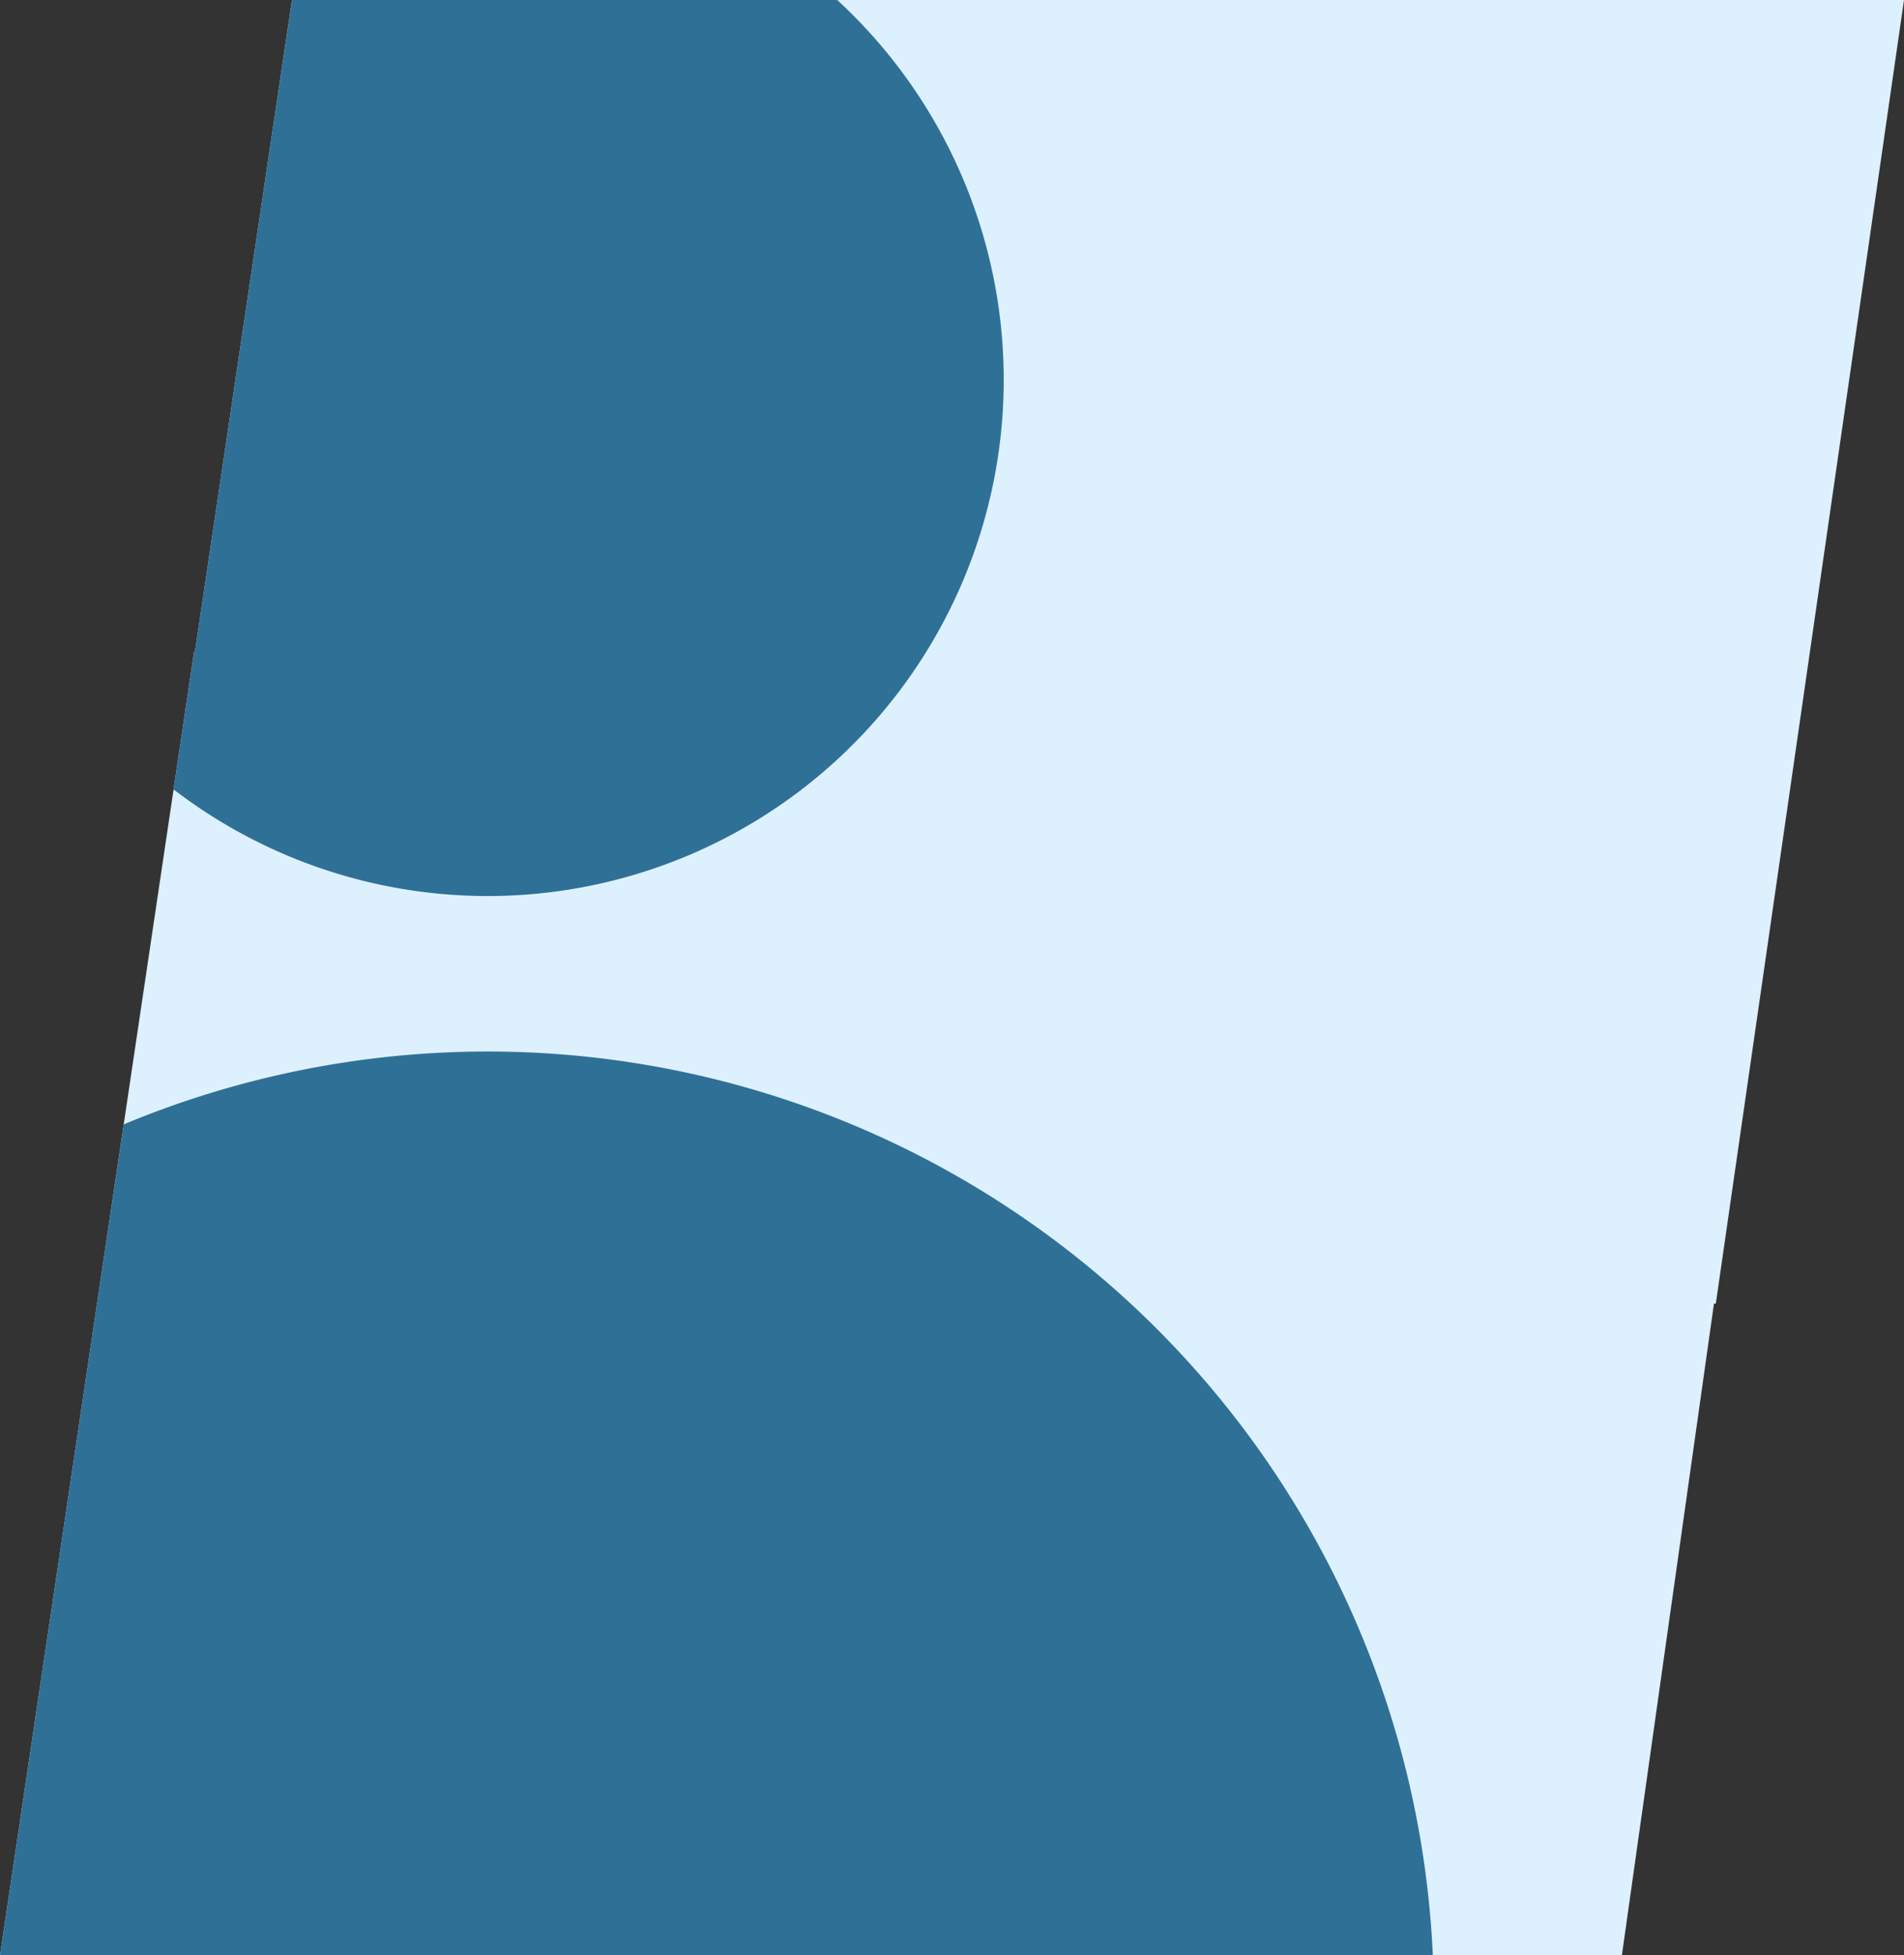
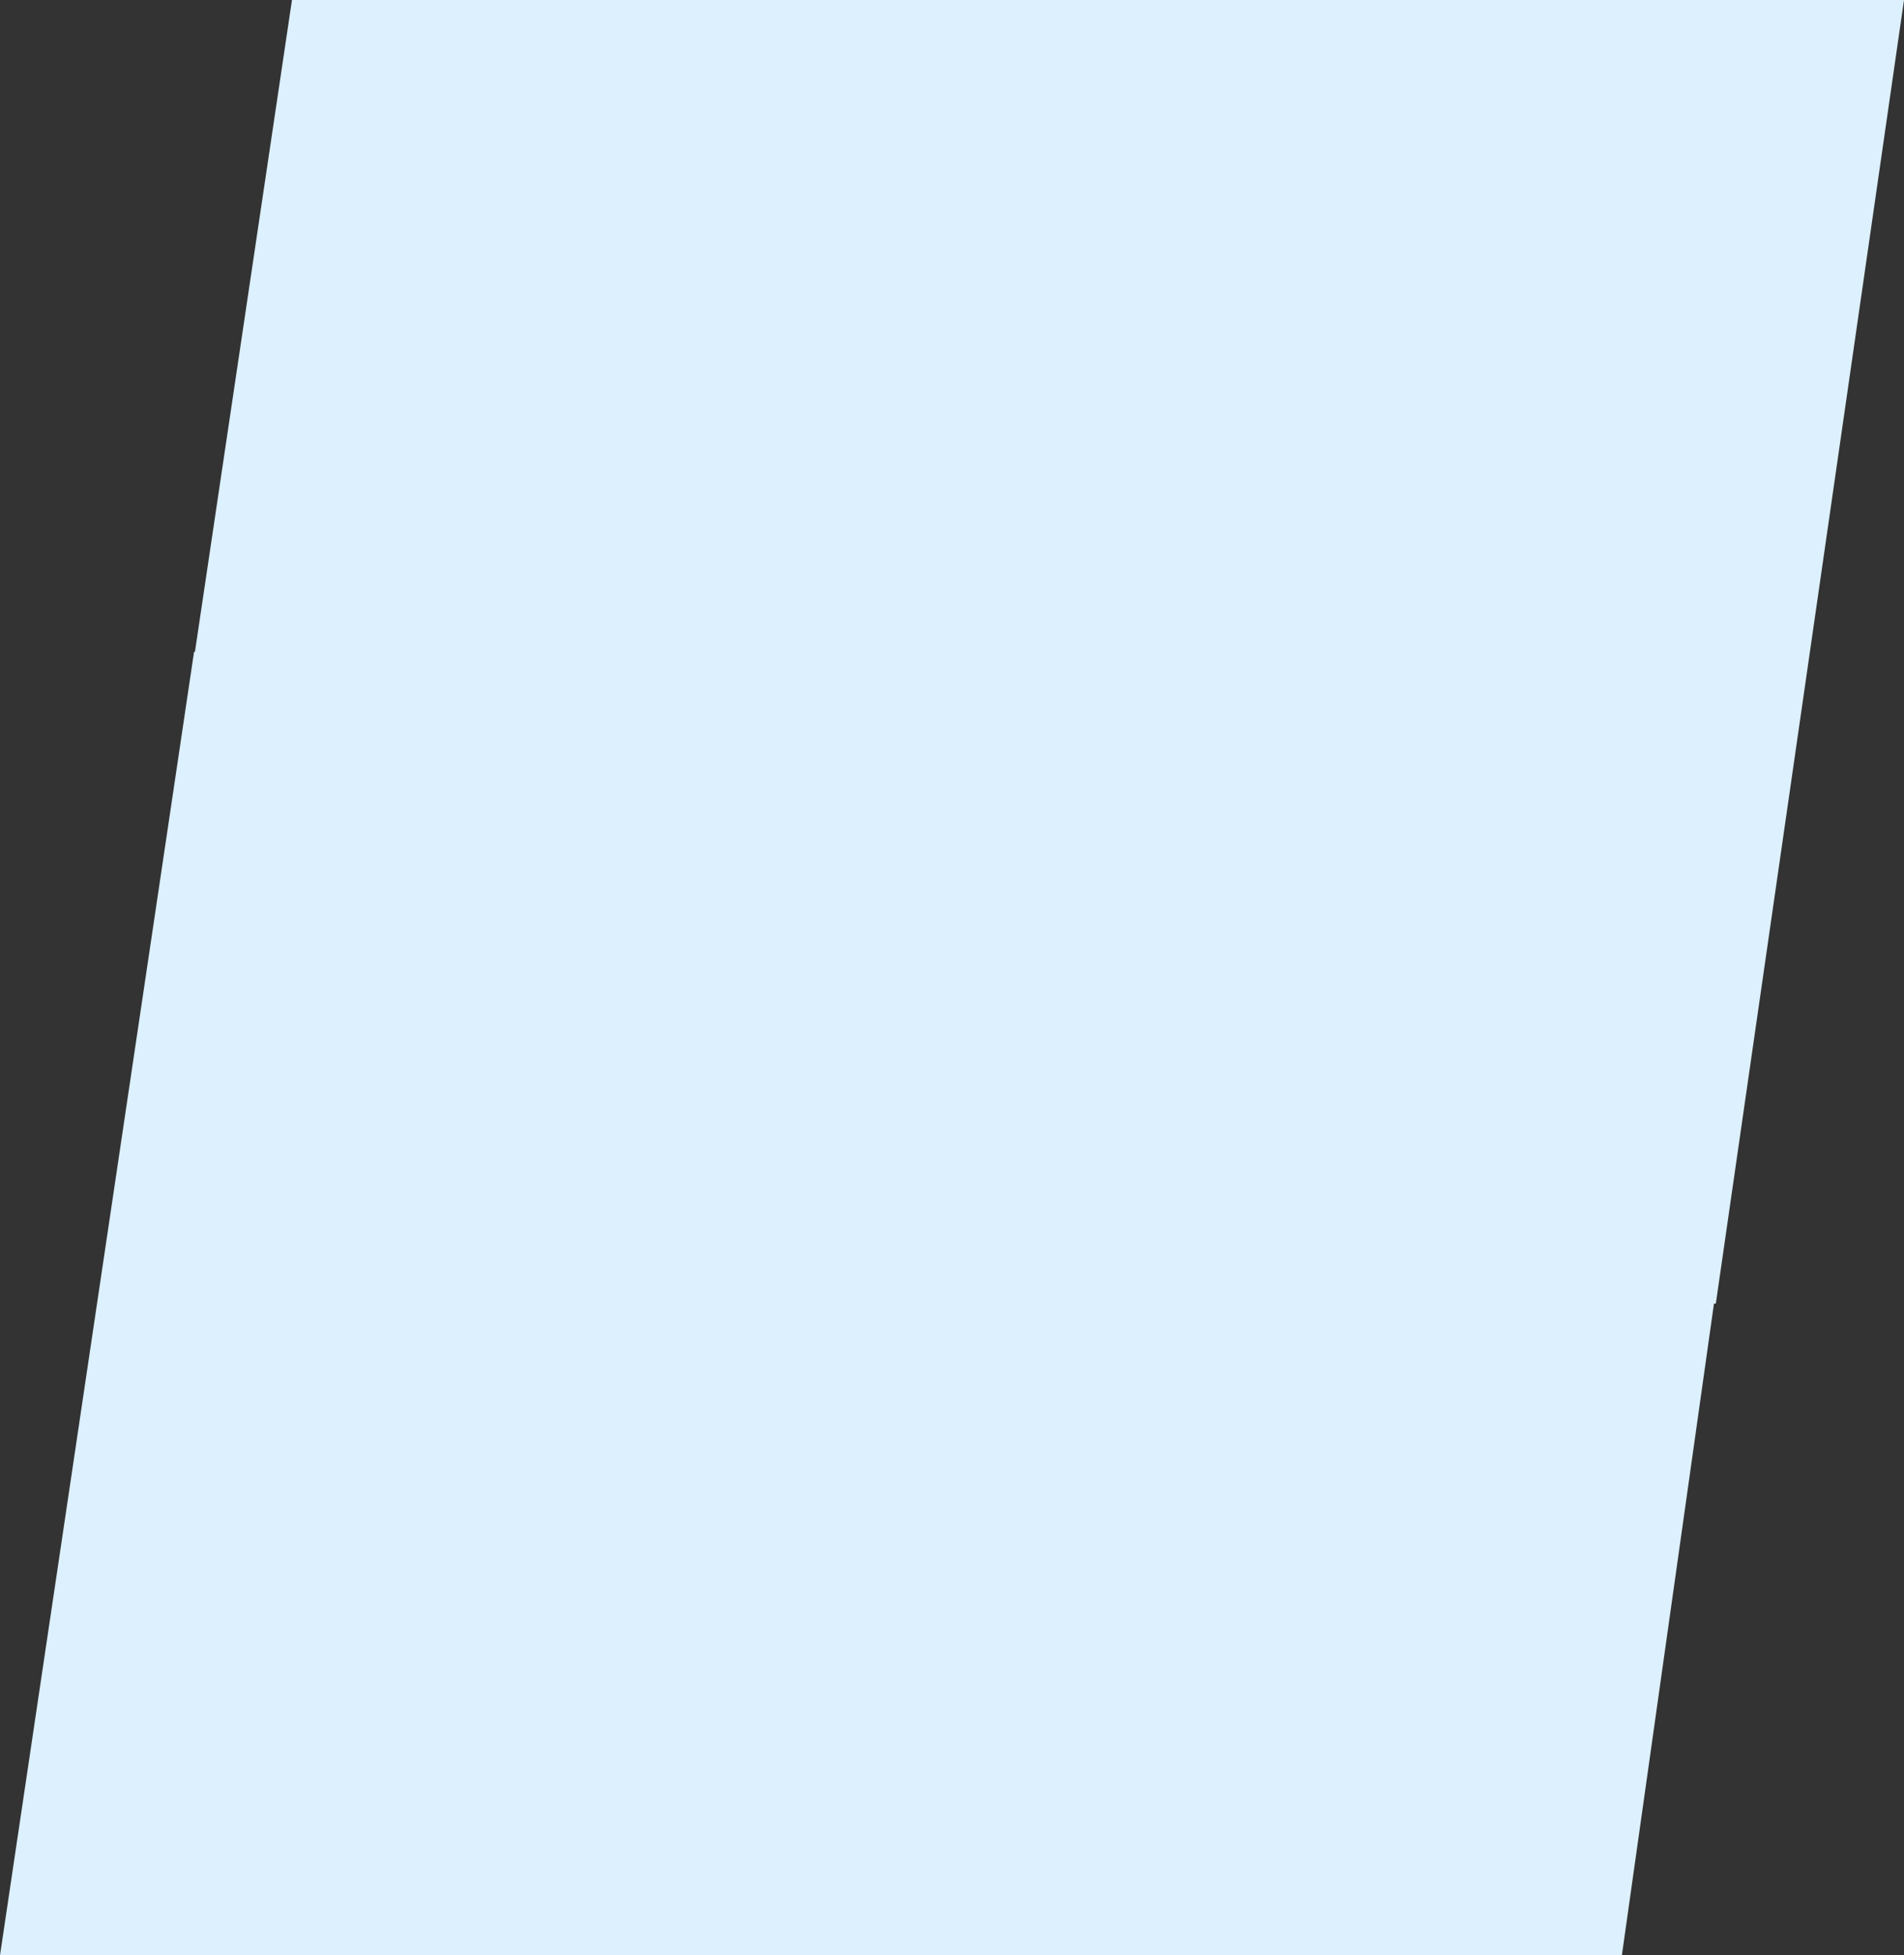
<svg xmlns="http://www.w3.org/2000/svg" id="Component_61_1" data-name="Component 61 – 1" width="80" height="82.127" viewBox="0 0 80 82.127">
  <rect x="0" y="0" width="80" height="82.127" fill="#333333" stroke="none" />
  <defs>
    <clipPath id="clip-path">
-       <path id="Union_57" data-name="Union 57" d="M0,82.127,8.154,27.376h.037L12.268,0H80L72.094,54.751h-.078l-3.87,27.376Z" transform="translate(13454.197 -246.346)" fill="#dcf0fd" />
-     </clipPath>
+       </clipPath>
  </defs>
  <path id="Union_58" data-name="Union 58" d="M0,82.127,8.154,27.376h.037L12.268,0H80L72.094,54.751h-.078l-3.87,27.376Z" fill="#dcf0fd" />
  <g id="Mask_Group_80" data-name="Mask Group 80" transform="translate(-13454.197 246.346)" clip-path="url(#clip-path)">
    <path id="Path_626" data-name="Path 626" d="M21.815,23.183A21.683,21.683,0,1,1,43.5,44.865,21.683,21.683,0,0,1,21.815,23.183ZM3.751,91.146a39.749,39.749,0,1,1,79.5,0,3.614,3.614,0,0,1-2.11,3.349,90.581,90.581,0,0,1-75.282,0,3.614,3.614,0,0,1-2.106-3.349Z" transform="translate(13431.189 -253.577)" fill="#2f7096" fill-rule="evenodd" />
  </g>
</svg>